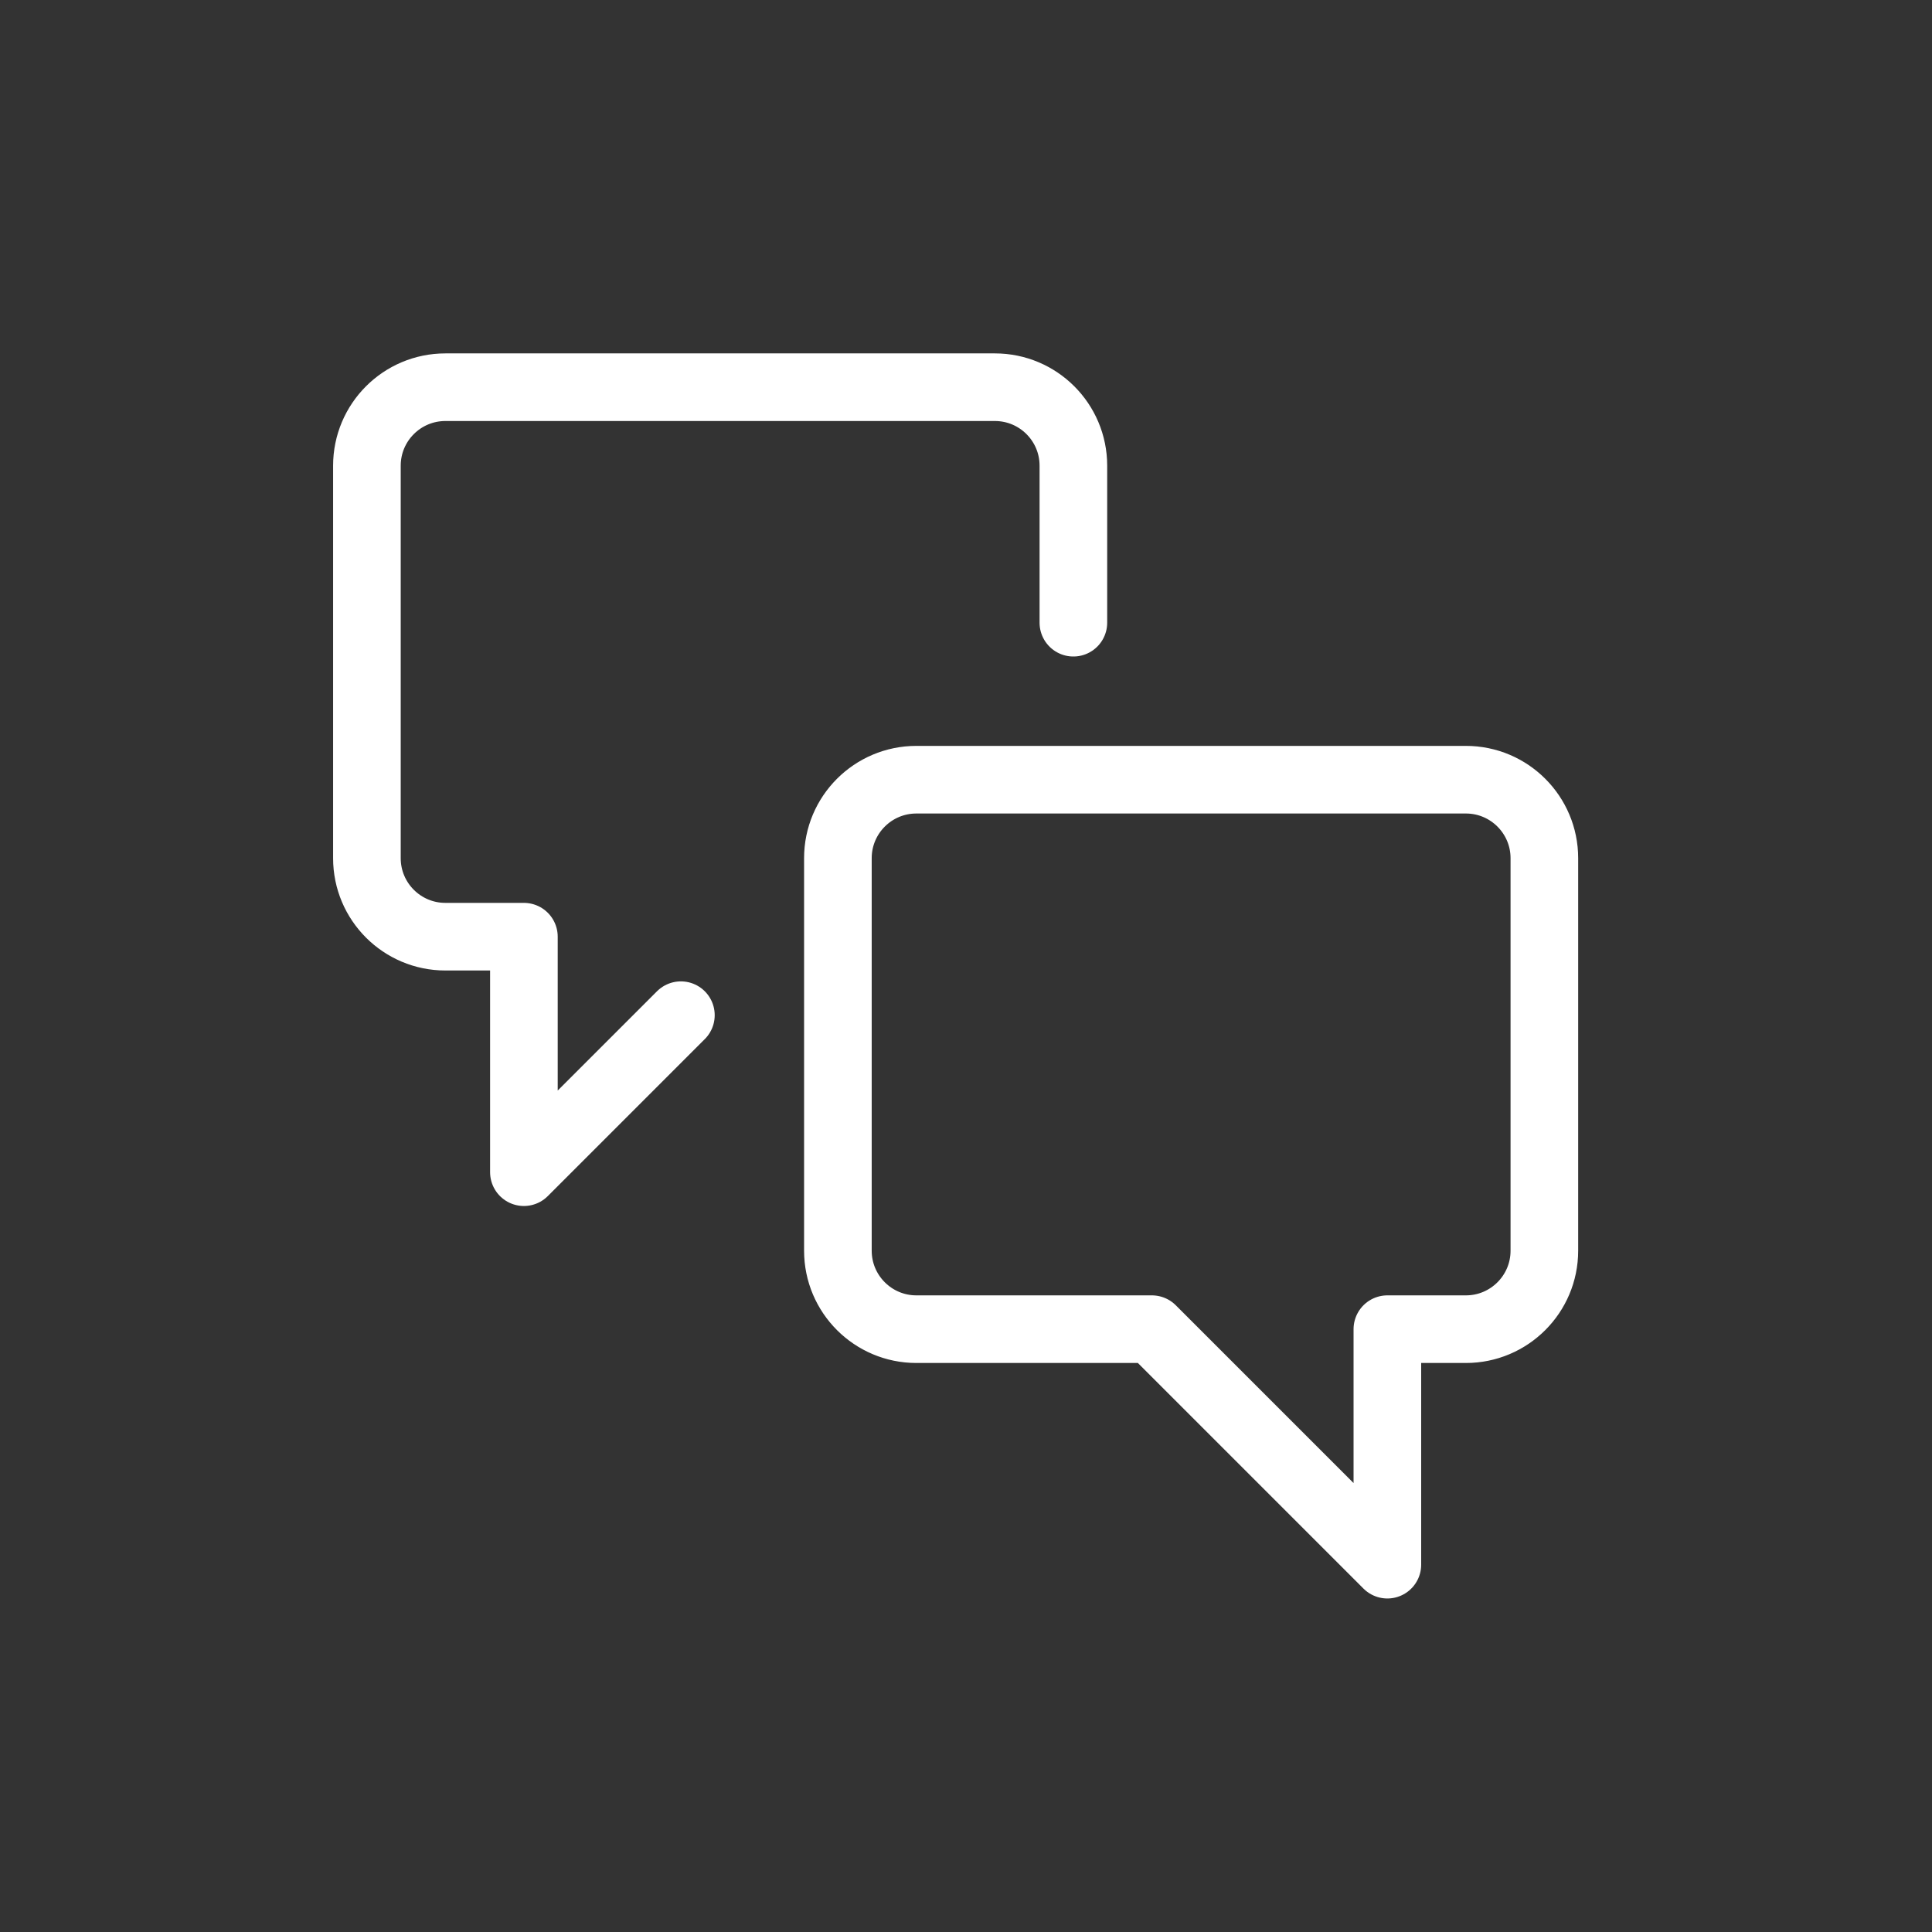
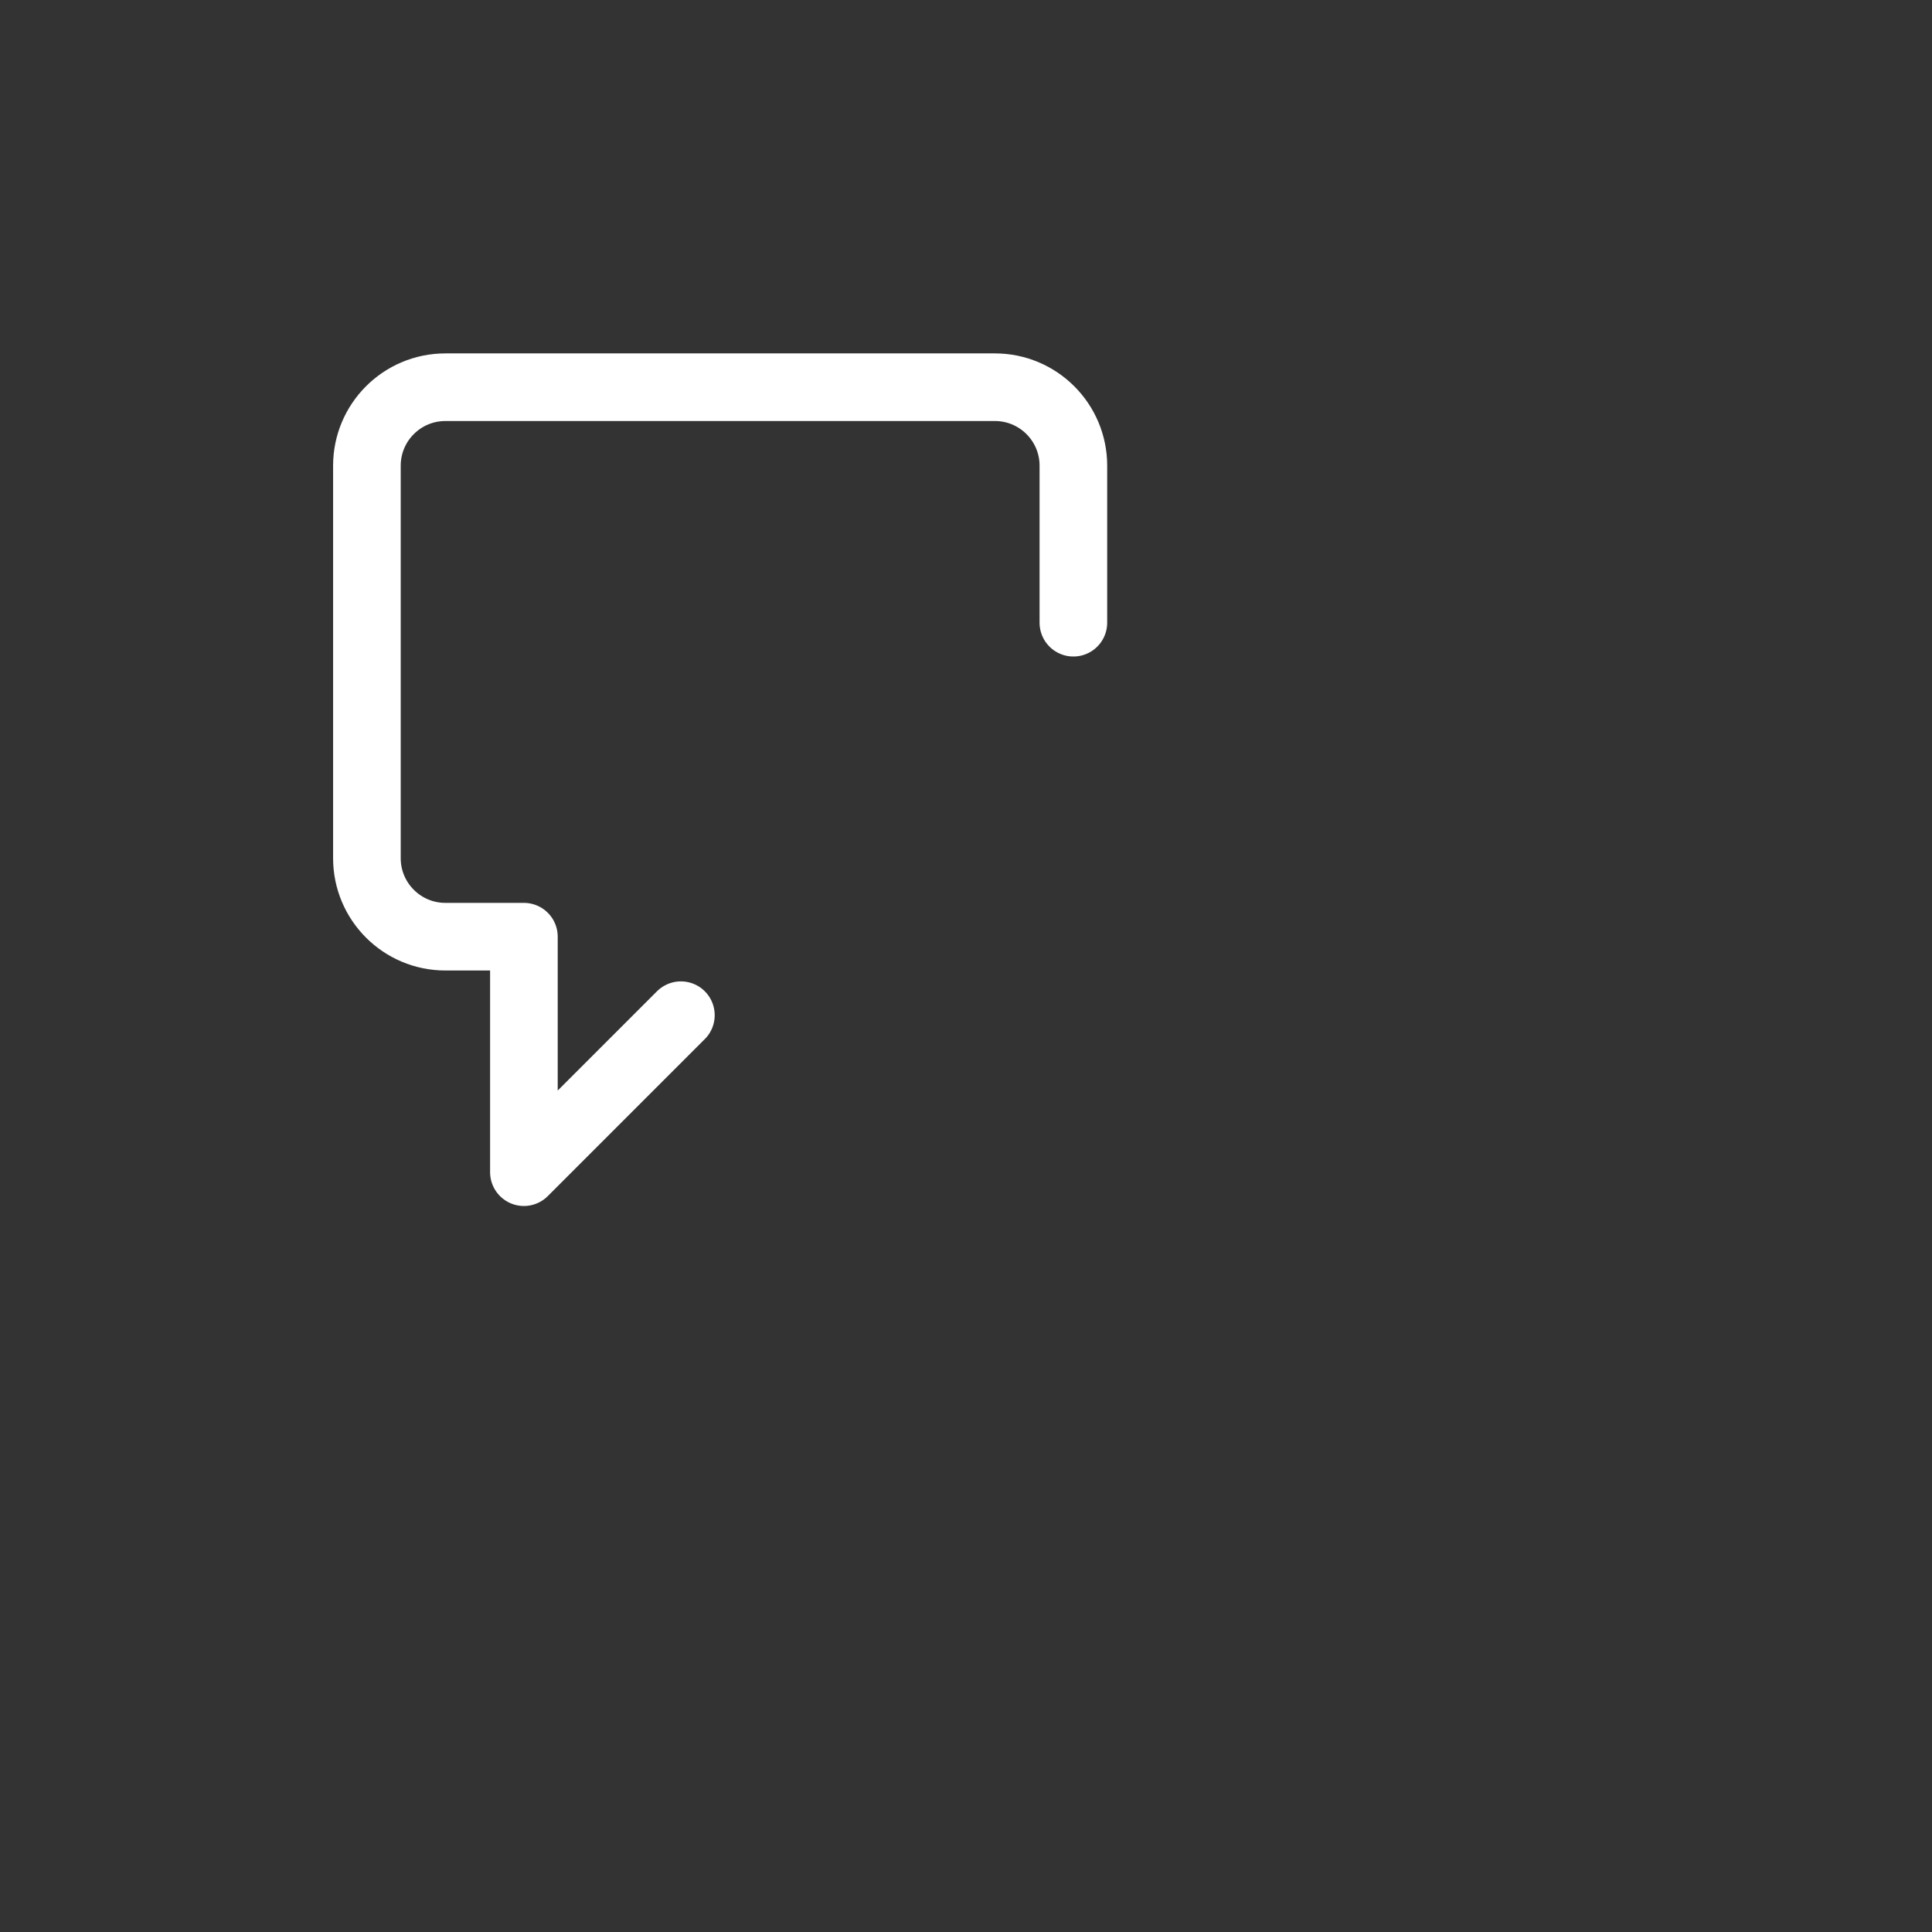
<svg xmlns="http://www.w3.org/2000/svg" id="Ebene_1" data-name="Ebene 1" width="3.528cm" height="3.528cm" viewBox="0 0 100 100">
  <rect x="0" y="0" width="100" height="100" fill="#333333" stroke="none" />
-   <path d="m47.432,68.798c-2.244,0-4.063-1.819-4.063-4.063h0v-20.315c0-2.244,1.819-4.063,4.063-4.063h28.441c2.244,0,4.063,1.819,4.063,4.063v20.315c0,2.244-1.819,4.063-4.063,4.063h-4.063v12.189l-12.189-12.189h-12.189Z" fill="none" stroke="#fff" stroke-linecap="round" stroke-linejoin="round" stroke-width="3.5" />
  <path d="m35.243,52.546l-8.126,8.126v-12.189h-4.063c-2.244,0-4.063-1.819-4.063-4.063v-20.315c0-2.244,1.819-4.063,4.063-4.063h28.441c2.244,0,4.063,1.819,4.063,4.063v8.126" fill="none" stroke="#fff" stroke-linecap="round" stroke-linejoin="round" stroke-width="3.5" />
</svg>